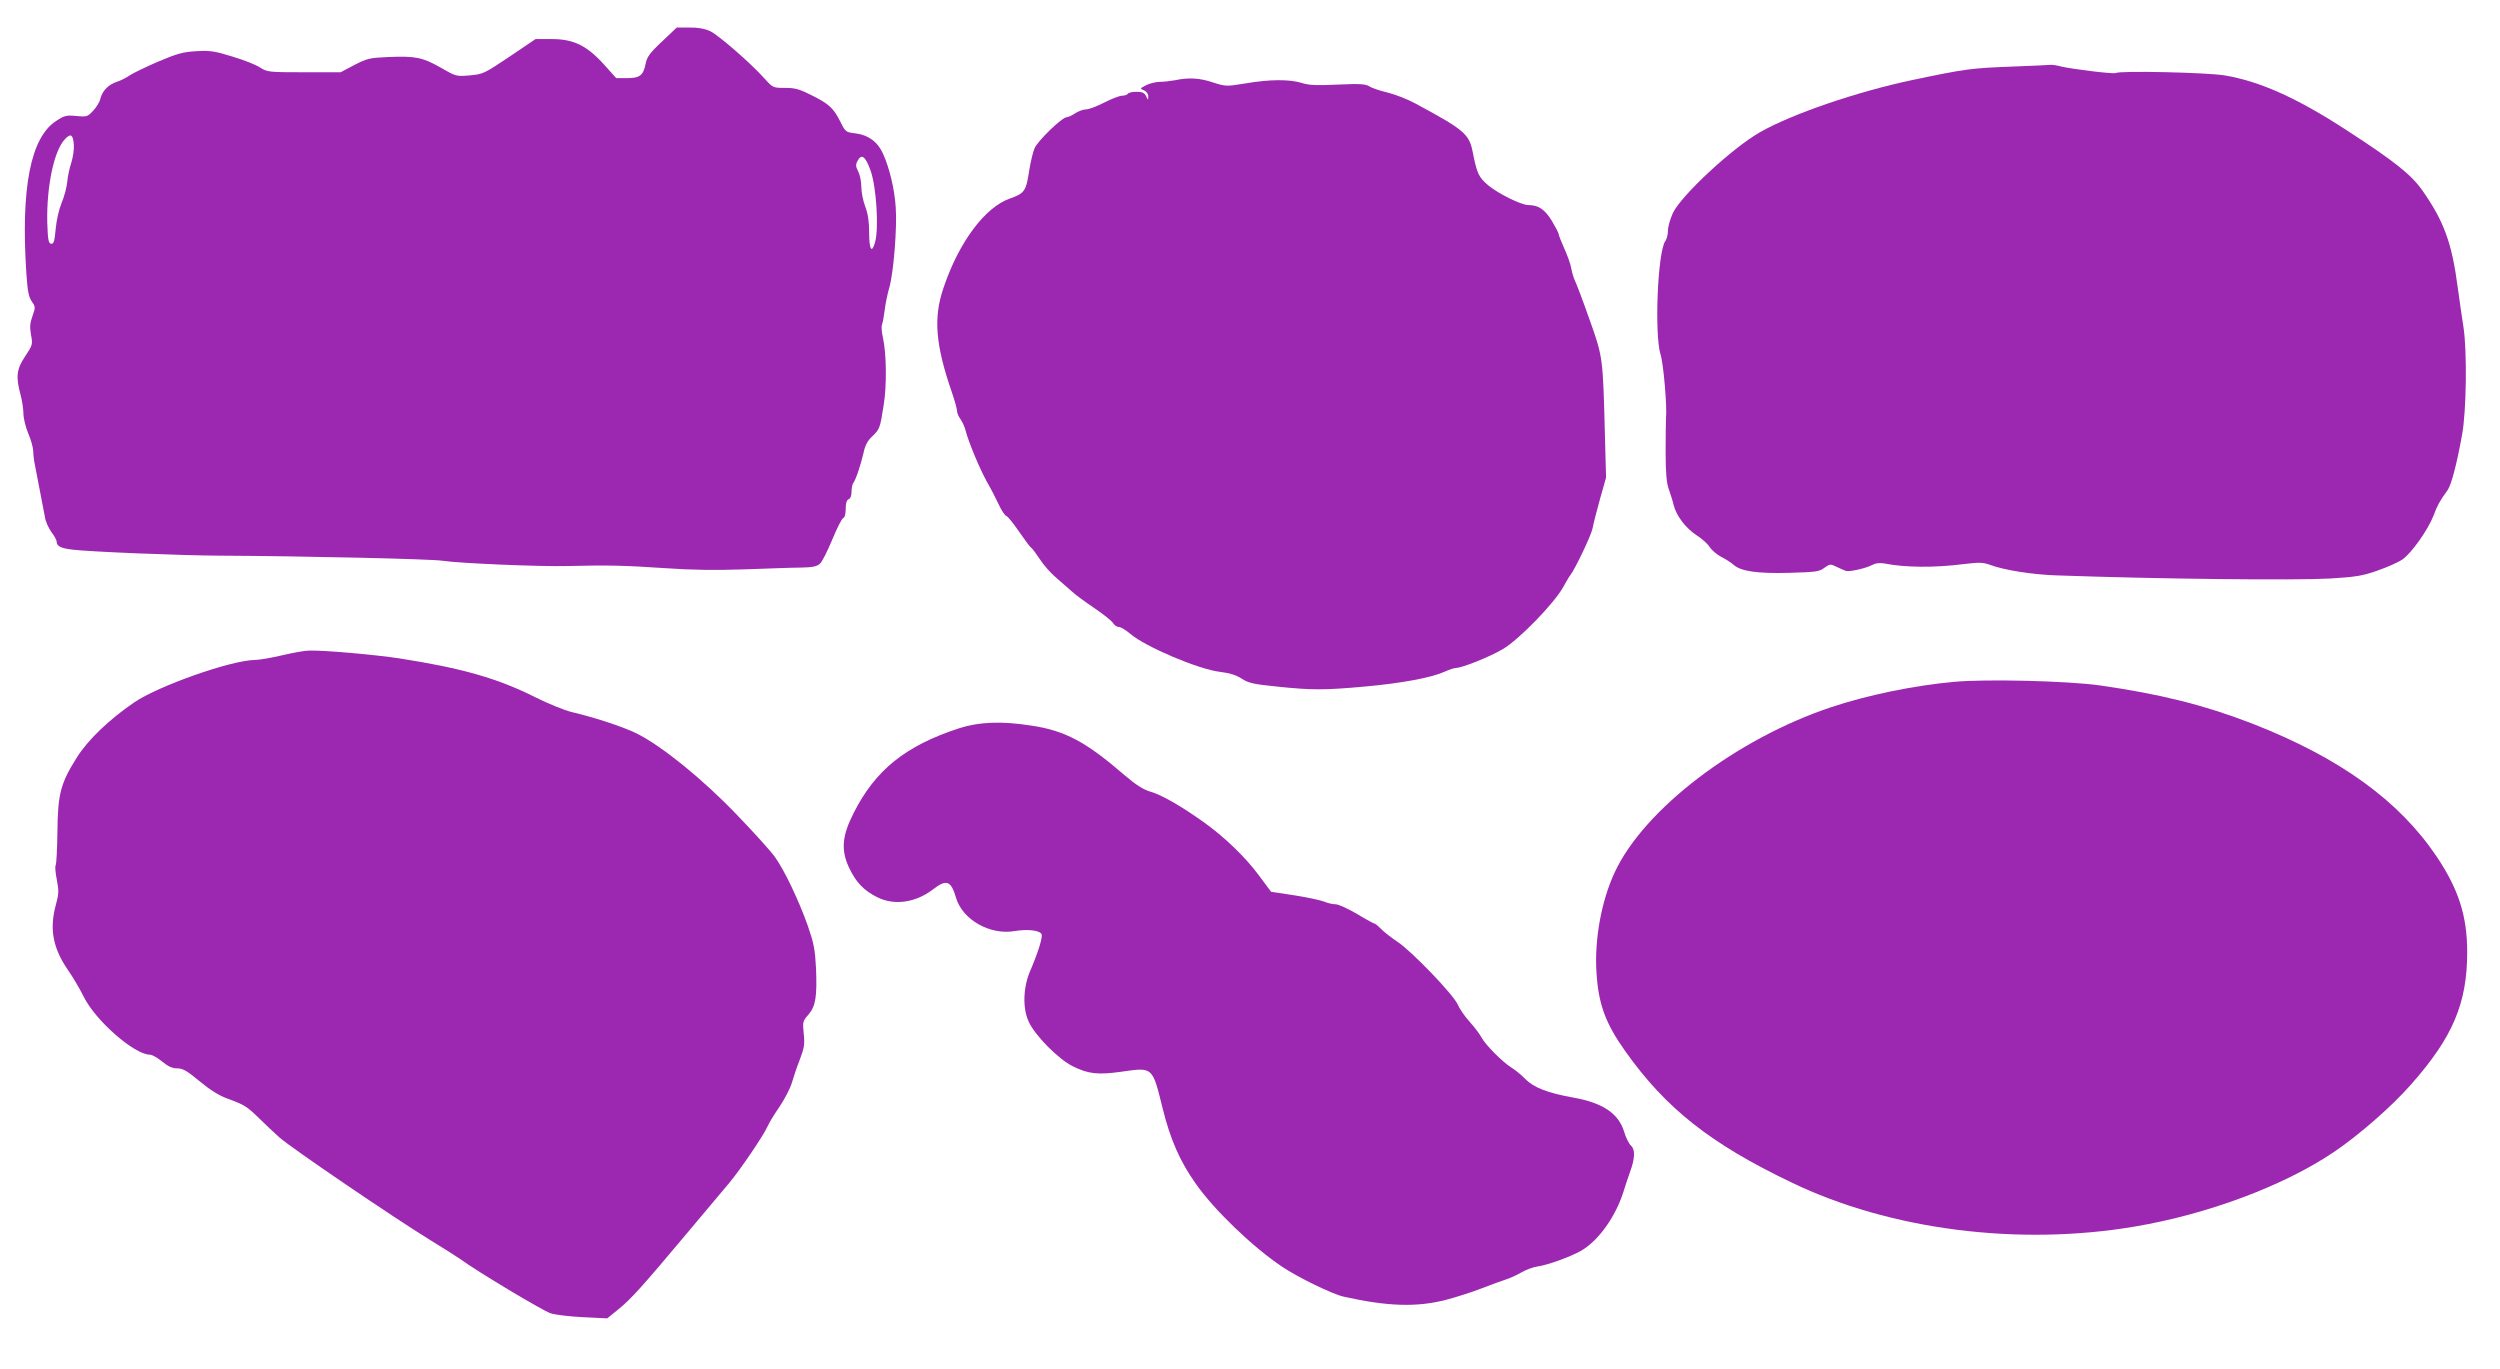
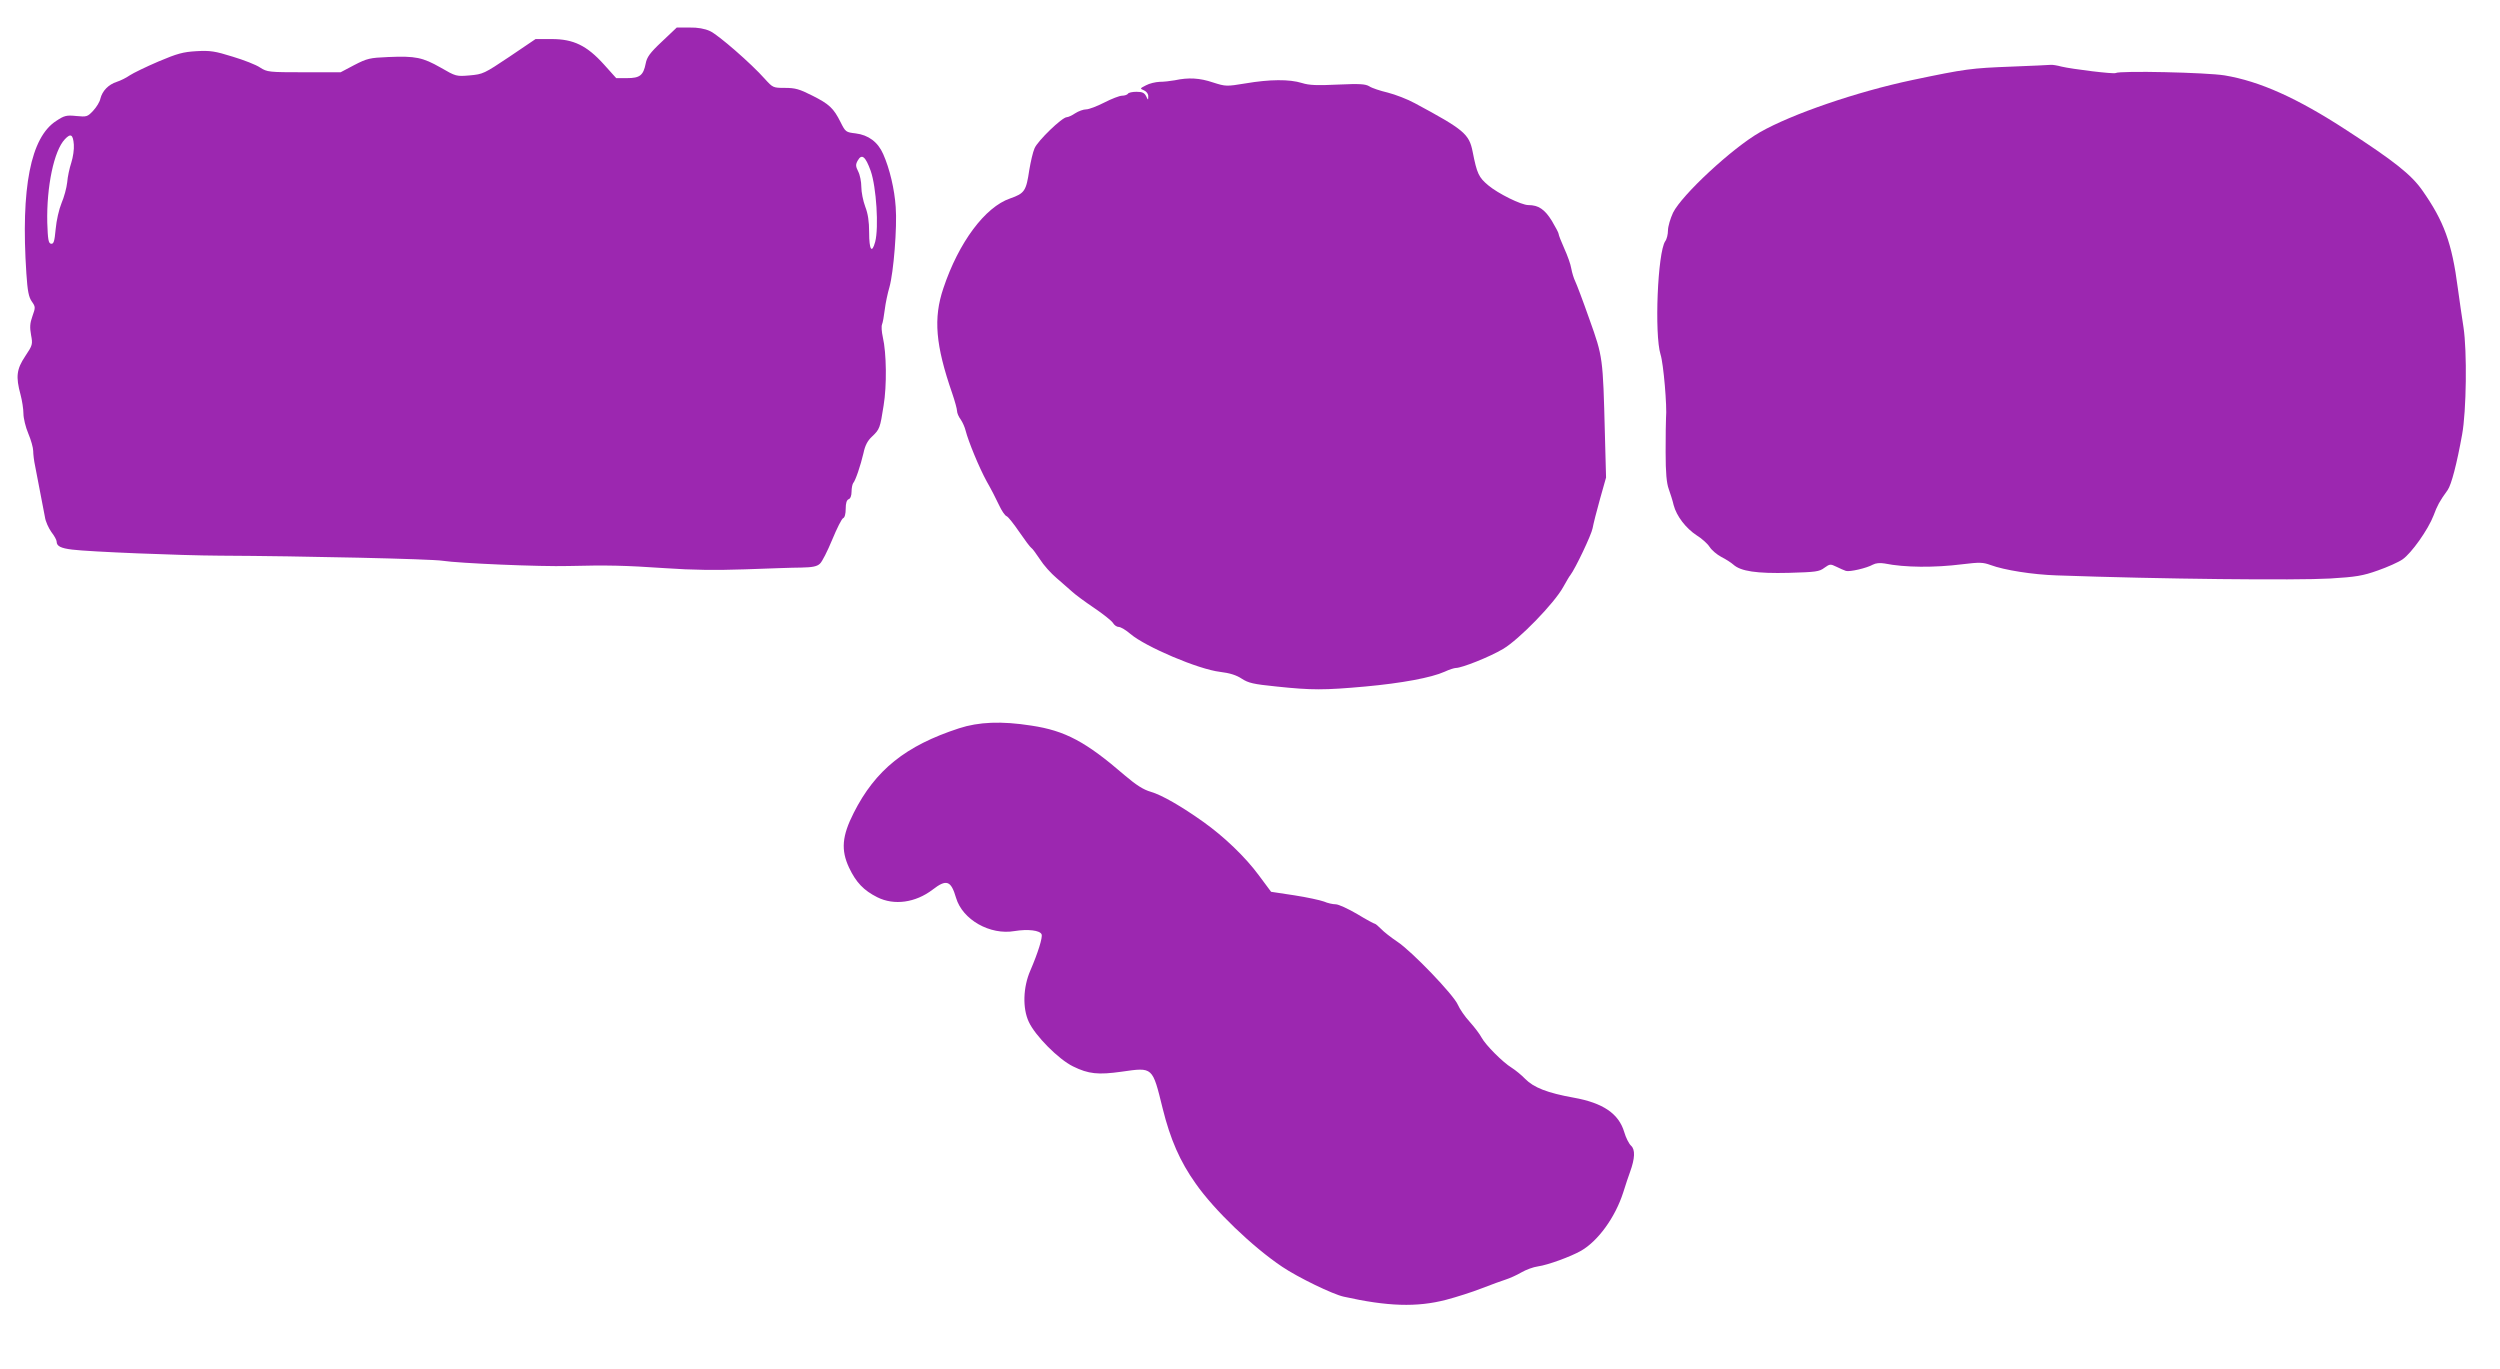
<svg xmlns="http://www.w3.org/2000/svg" version="1.0" width="1280pt" height="701pt" viewBox="0 0 1280 701" preserveAspectRatio="xMidYMid meet">
  <g transform="translate(0,701) scale(0.1,-0.1)" fill="#9c27b0" stroke="none">
    <path d="M3389 6797 c-62 -58 -77 -80 -83 -112 -12 -61 -30 -75 -95 -75 l-56 0 -62 69 c-88 98 -157 131 -268 131 l-83 0 -133 -90 c-130 -87 -136 -90 -204 -96 -69 -6 -71 -5 -149 40 -92 52 -128 60 -268 54 -95 -4 -108 -7 -174 -41 l-70 -37 -187 0 c-181 0 -189 1 -225 24 -20 14 -84 39 -141 56 -90 28 -114 32 -185 28 -69 -4 -98 -12 -195 -53 -63 -27 -129 -59 -147 -71 -17 -12 -47 -27 -66 -33 -43 -14 -74 -46 -84 -86 -3 -16 -20 -44 -37 -62 -29 -31 -33 -32 -86 -27 -50 5 -61 3 -103 -25 -131 -84 -182 -342 -153 -781 6 -91 12 -121 28 -144 19 -27 19 -30 3 -75 -13 -36 -14 -57 -7 -96 9 -48 8 -52 -30 -109 -44 -66 -49 -104 -24 -196 8 -30 15 -74 15 -98 0 -23 11 -69 25 -102 14 -33 25 -73 25 -89 0 -16 4 -51 10 -78 18 -91 42 -218 50 -260 3 -23 19 -57 33 -77 15 -19 27 -41 27 -49 0 -23 21 -34 80 -41 86 -11 555 -30 755 -31 428 -2 1085 -17 1140 -26 82 -13 504 -31 645 -27 199 5 289 3 495 -11 142 -10 261 -11 410 -6 116 4 245 9 287 9 58 1 82 6 96 20 11 9 39 65 63 123 24 58 49 108 56 110 8 3 13 22 13 48 0 29 5 45 15 49 9 3 15 18 15 39 0 18 4 37 8 43 12 13 38 90 53 154 8 39 21 64 44 85 39 37 41 43 59 158 17 102 15 269 -4 351 -6 27 -8 56 -4 65 4 9 10 43 14 76 4 33 15 85 24 115 21 75 40 306 32 410 -6 91 -31 197 -64 271 -27 62 -76 98 -141 106 -50 6 -52 7 -77 57 -36 72 -58 93 -146 137 -65 33 -87 39 -139 39 -61 0 -62 1 -103 46 -69 78 -239 226 -281 245 -26 12 -63 19 -105 18 l-65 0 -76 -72z m-3011 -527 c2 -24 -4 -65 -13 -93 -9 -27 -19 -73 -21 -101 -3 -28 -16 -76 -29 -106 -13 -32 -26 -88 -30 -133 -6 -64 -10 -77 -24 -75 -13 3 -16 21 -19 108 -4 184 34 368 90 427 30 32 42 25 46 -27z m4080 -135 c29 -83 42 -290 23 -363 -17 -63 -31 -42 -31 48 0 56 -6 96 -20 132 -11 29 -20 75 -20 101 0 26 -7 62 -16 79 -13 26 -14 35 -3 55 21 38 40 23 67 -52z" />
    <path d="M10300 6669 c-207 -8 -234 -11 -510 -69 -284 -60 -616 -174 -779 -267 -142 -81 -400 -321 -445 -412 -14 -30 -26 -71 -26 -91 0 -19 -6 -45 -14 -55 -39 -57 -56 -477 -24 -580 15 -46 34 -267 28 -325 -1 -14 -2 -92 -2 -174 0 -108 5 -160 16 -190 8 -23 20 -59 25 -82 15 -57 63 -119 118 -155 26 -16 56 -43 66 -59 11 -17 38 -40 61 -52 22 -11 50 -29 61 -39 38 -34 119 -46 284 -42 138 4 156 6 182 26 28 20 31 20 62 5 18 -9 39 -18 48 -21 19 -6 106 14 138 32 15 8 36 10 60 6 103 -21 256 -22 398 -4 90 11 106 10 145 -4 70 -26 215 -49 338 -53 534 -19 1224 -26 1400 -16 133 8 168 14 244 41 49 17 107 43 127 57 46 32 131 152 159 225 19 51 30 72 72 130 19 27 47 134 74 284 22 120 26 426 7 550 -7 44 -20 134 -29 200 -30 231 -71 343 -183 502 -56 79 -141 147 -386 306 -253 165 -445 251 -625 281 -91 15 -537 25 -558 12 -10 -6 -222 20 -277 33 -22 6 -47 10 -55 9 -8 -1 -98 -5 -200 -9z" />
    <path d="M6015 6599 c-22 -4 -57 -8 -78 -8 -21 -1 -52 -8 -70 -18 -31 -16 -32 -16 -9 -26 13 -6 22 -19 21 -31 0 -20 -1 -20 -11 2 -9 17 -20 22 -49 22 -21 0 -41 -4 -44 -10 -3 -5 -17 -10 -30 -10 -13 0 -54 -16 -91 -35 -37 -19 -79 -35 -93 -35 -14 0 -39 -9 -56 -20 -16 -11 -36 -20 -43 -20 -24 0 -149 -121 -165 -159 -9 -20 -20 -70 -27 -111 -16 -108 -24 -120 -98 -146 -129 -44 -264 -226 -342 -460 -52 -154 -40 -291 45 -537 14 -41 25 -81 25 -91 0 -10 8 -30 19 -44 10 -15 21 -40 25 -57 14 -55 69 -189 108 -260 22 -38 50 -93 63 -121 13 -28 30 -54 39 -57 8 -3 37 -40 65 -81 28 -41 55 -77 61 -81 6 -3 25 -30 44 -58 18 -29 57 -73 86 -97 28 -25 65 -56 80 -70 15 -14 65 -51 111 -82 46 -31 90 -66 97 -77 7 -12 20 -21 30 -21 10 0 37 -16 60 -36 78 -66 348 -181 459 -194 50 -6 84 -17 111 -35 34 -22 59 -28 178 -40 180 -19 243 -19 454 0 186 17 338 45 407 76 23 11 49 19 57 19 31 0 174 57 241 97 81 47 264 235 309 318 16 28 31 55 36 60 27 36 108 207 114 240 4 22 21 90 38 150 l31 110 -6 225 c-10 390 -10 392 -79 585 -33 94 -66 181 -73 195 -7 14 -16 43 -20 65 -3 21 -20 68 -36 103 -16 36 -29 69 -29 75 0 5 -16 35 -35 67 -36 58 -68 80 -120 80 -36 0 -155 59 -205 101 -49 41 -58 60 -80 172 -18 91 -44 113 -295 248 -38 21 -101 45 -140 55 -38 9 -81 23 -94 32 -20 12 -48 14 -160 9 -106 -5 -147 -4 -185 8 -64 20 -166 19 -289 -2 -98 -16 -101 -16 -167 5 -68 23 -125 26 -195 11z" />
-     <path d="M1445 3655 c-55 -13 -118 -24 -141 -24 -122 -2 -492 -132 -618 -218 -127 -87 -237 -192 -293 -282 -83 -132 -97 -186 -99 -378 -1 -88 -5 -166 -9 -173 -4 -6 -1 -40 6 -75 11 -56 10 -72 -4 -124 -35 -125 -17 -224 60 -336 27 -39 63 -100 81 -137 60 -123 260 -298 340 -298 11 0 39 -16 62 -35 30 -25 52 -35 77 -35 29 0 50 -12 115 -66 54 -45 101 -74 143 -89 87 -32 98 -39 159 -98 29 -29 77 -74 107 -101 61 -54 587 -412 773 -526 67 -41 136 -85 152 -96 87 -64 423 -265 463 -278 25 -8 101 -17 168 -20 l122 -6 59 48 c64 52 119 113 357 397 88 105 182 217 210 250 56 67 176 244 196 290 7 17 35 62 61 100 26 39 54 93 62 120 8 28 26 82 41 120 23 60 26 79 20 133 -6 60 -5 64 24 97 37 43 45 91 39 238 -5 96 -11 127 -42 217 -46 130 -122 289 -169 353 -19 27 -106 124 -194 215 -173 181 -384 352 -512 416 -68 34 -217 83 -333 110 -37 9 -122 43 -189 77 -192 96 -373 148 -694 198 -125 19 -382 42 -462 40 -21 0 -83 -11 -138 -24z" />
-     <path d="M10005 3519 c-208 -19 -444 -68 -630 -130 -485 -162 -957 -522 -1107 -844 -69 -147 -105 -346 -94 -515 10 -161 46 -260 148 -403 207 -292 436 -473 850 -671 504 -243 1161 -327 1758 -226 373 63 761 208 1017 380 128 86 298 234 398 348 214 242 287 416 287 677 0 184 -43 320 -156 489 -193 287 -496 506 -944 681 -245 95 -474 152 -783 196 -167 23 -581 33 -744 18z" />
    <path d="M4910 3281 c-273 -89 -428 -213 -539 -433 -60 -118 -66 -190 -24 -280 36 -76 75 -117 145 -152 86 -43 195 -28 283 39 71 55 94 47 120 -42 33 -112 174 -192 300 -170 67 11 130 4 138 -17 6 -15 -18 -93 -58 -186 -37 -85 -40 -192 -8 -261 32 -71 153 -193 227 -229 79 -39 129 -44 249 -27 161 23 157 26 210 -189 39 -157 88 -270 169 -384 94 -135 292 -325 443 -426 80 -54 259 -141 315 -153 224 -50 374 -55 524 -16 53 14 135 40 183 59 49 19 104 39 123 45 19 6 55 22 79 36 24 14 62 28 85 31 51 7 168 50 221 80 87 50 175 171 216 299 12 39 28 86 35 105 25 69 27 114 5 134 -11 10 -27 42 -35 70 -28 94 -108 149 -259 176 -134 24 -205 52 -248 96 -18 19 -50 45 -69 57 -46 28 -134 117 -154 154 -8 16 -35 52 -60 80 -26 28 -53 68 -62 89 -21 50 -234 272 -309 322 -33 22 -71 52 -84 66 -14 14 -28 26 -31 26 -4 0 -45 22 -91 50 -46 27 -96 50 -110 50 -15 0 -42 6 -60 14 -19 7 -87 22 -152 32 l-119 18 -64 86 c-68 92 -176 196 -283 272 -111 79 -213 138 -269 154 -38 11 -74 34 -133 84 -199 172 -305 229 -479 255 -153 24 -269 19 -370 -14z" />
  </g>
</svg>